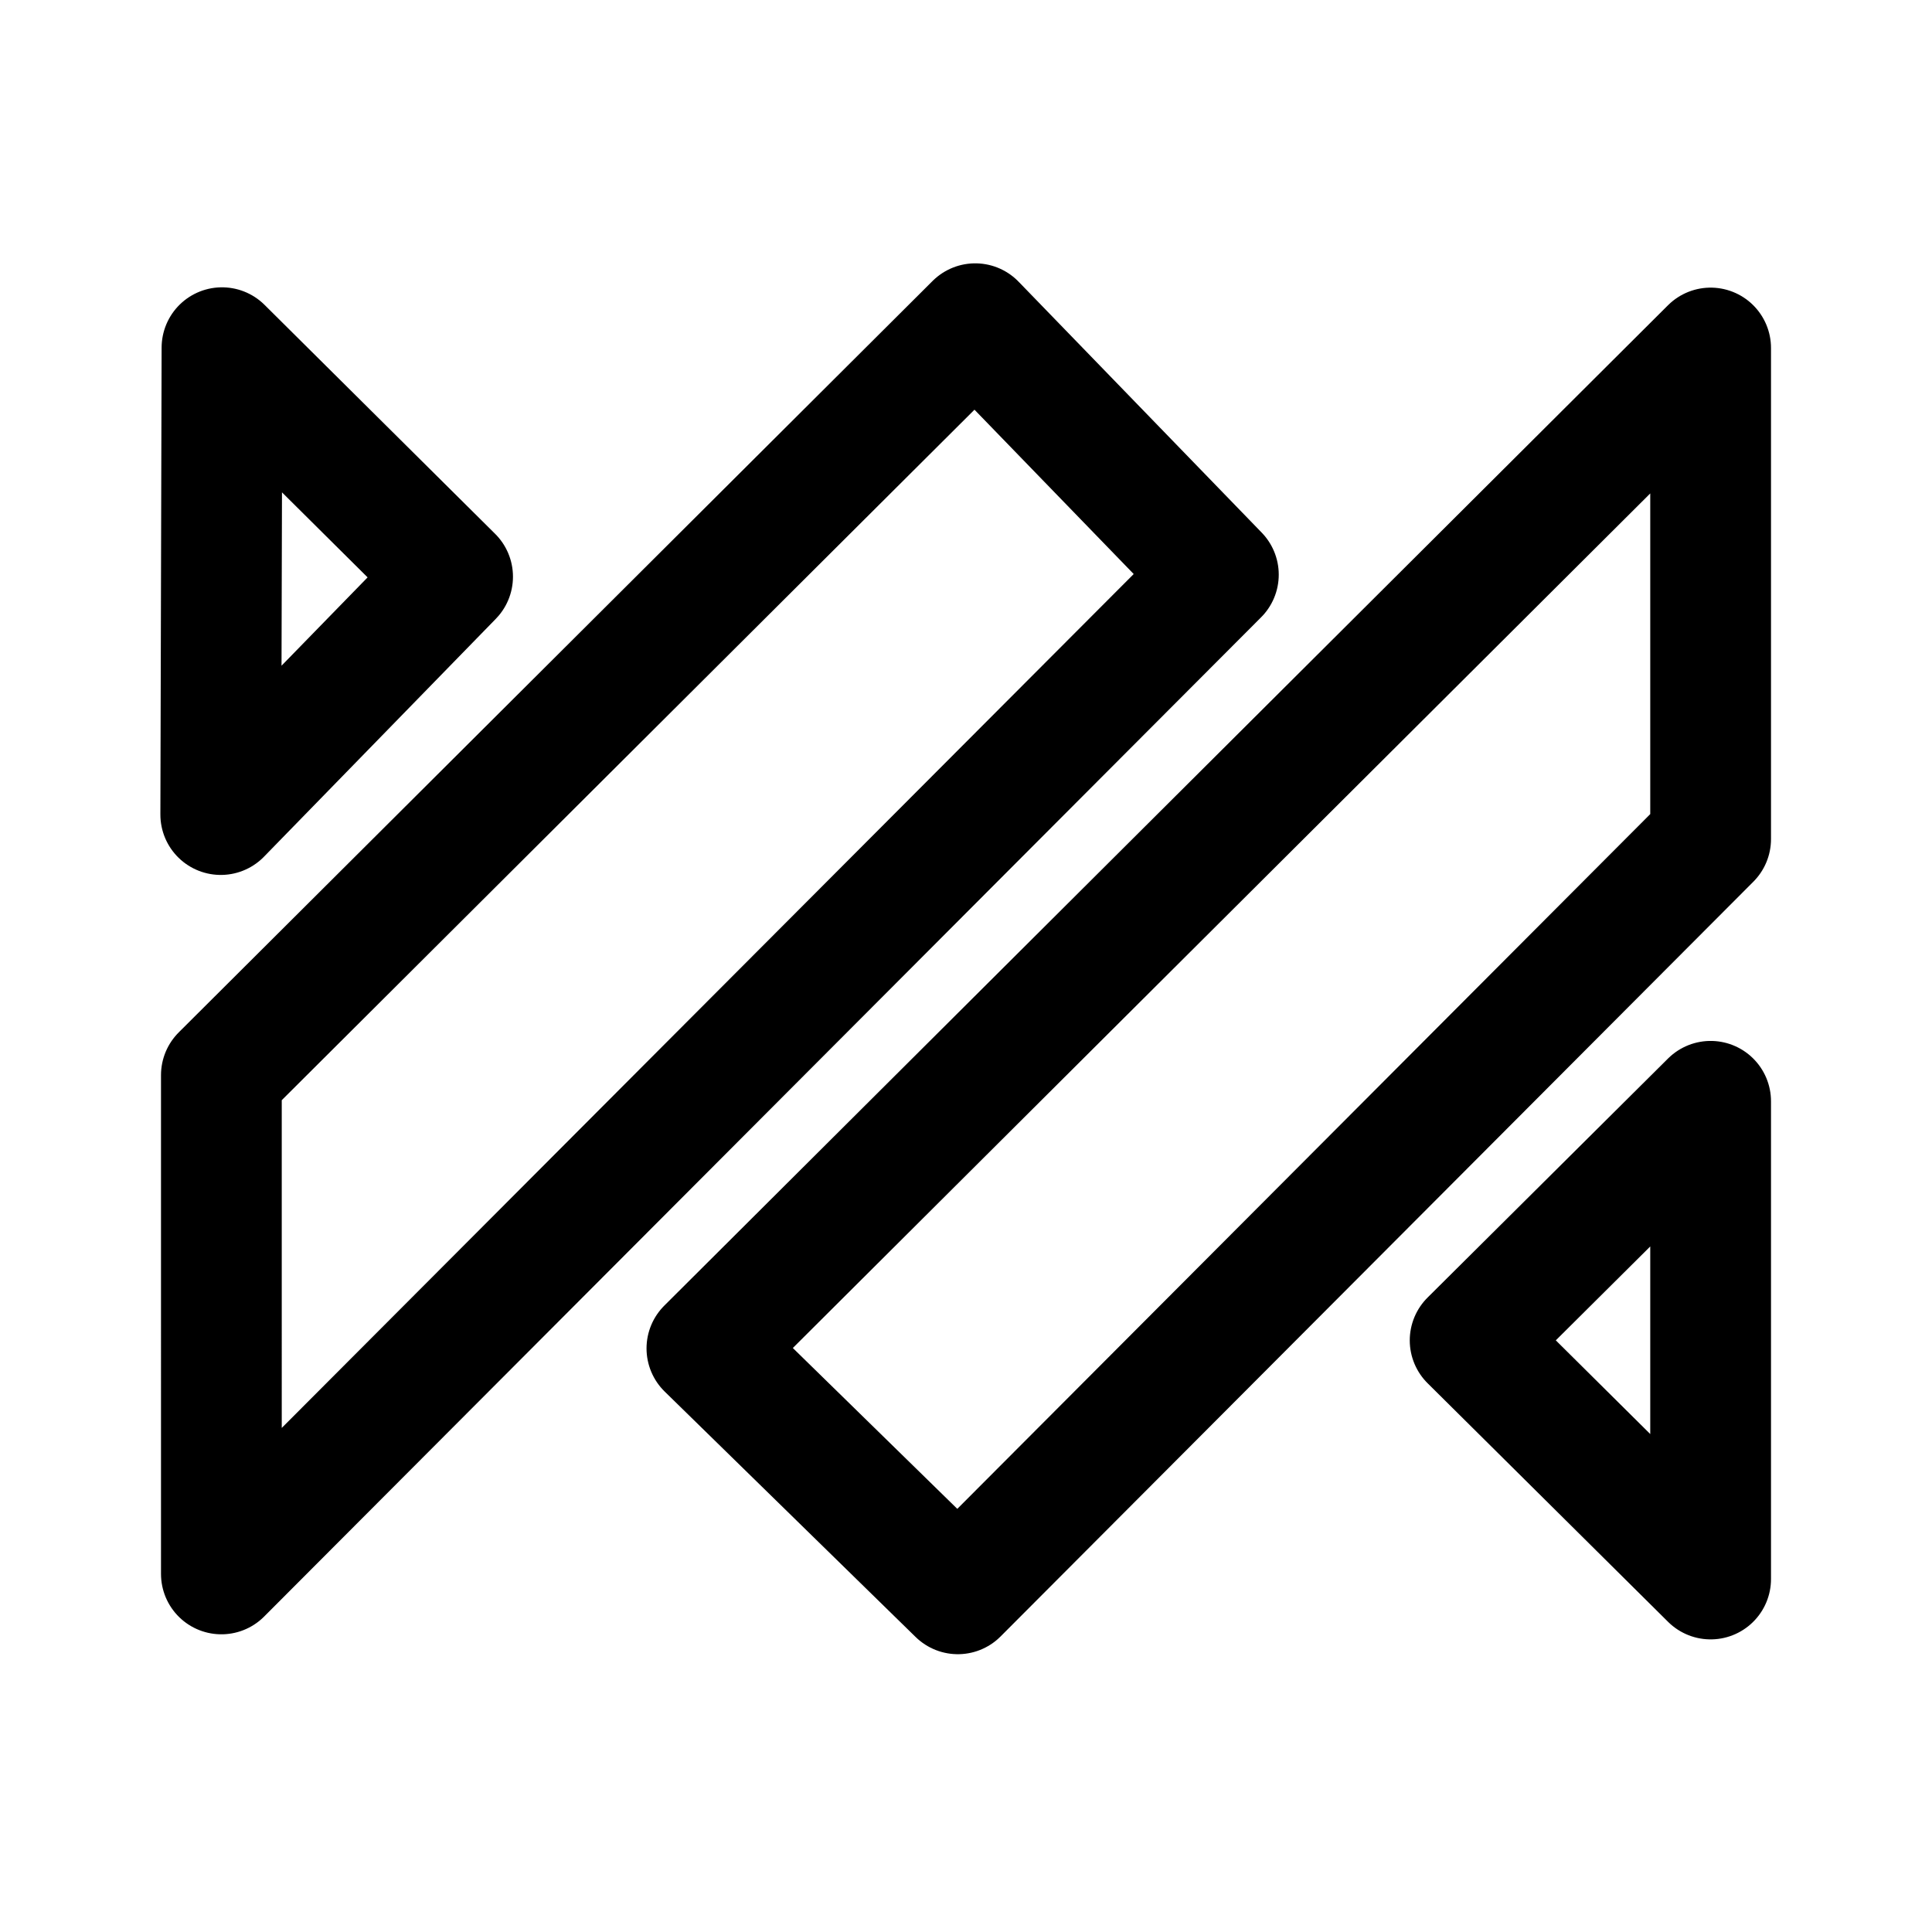
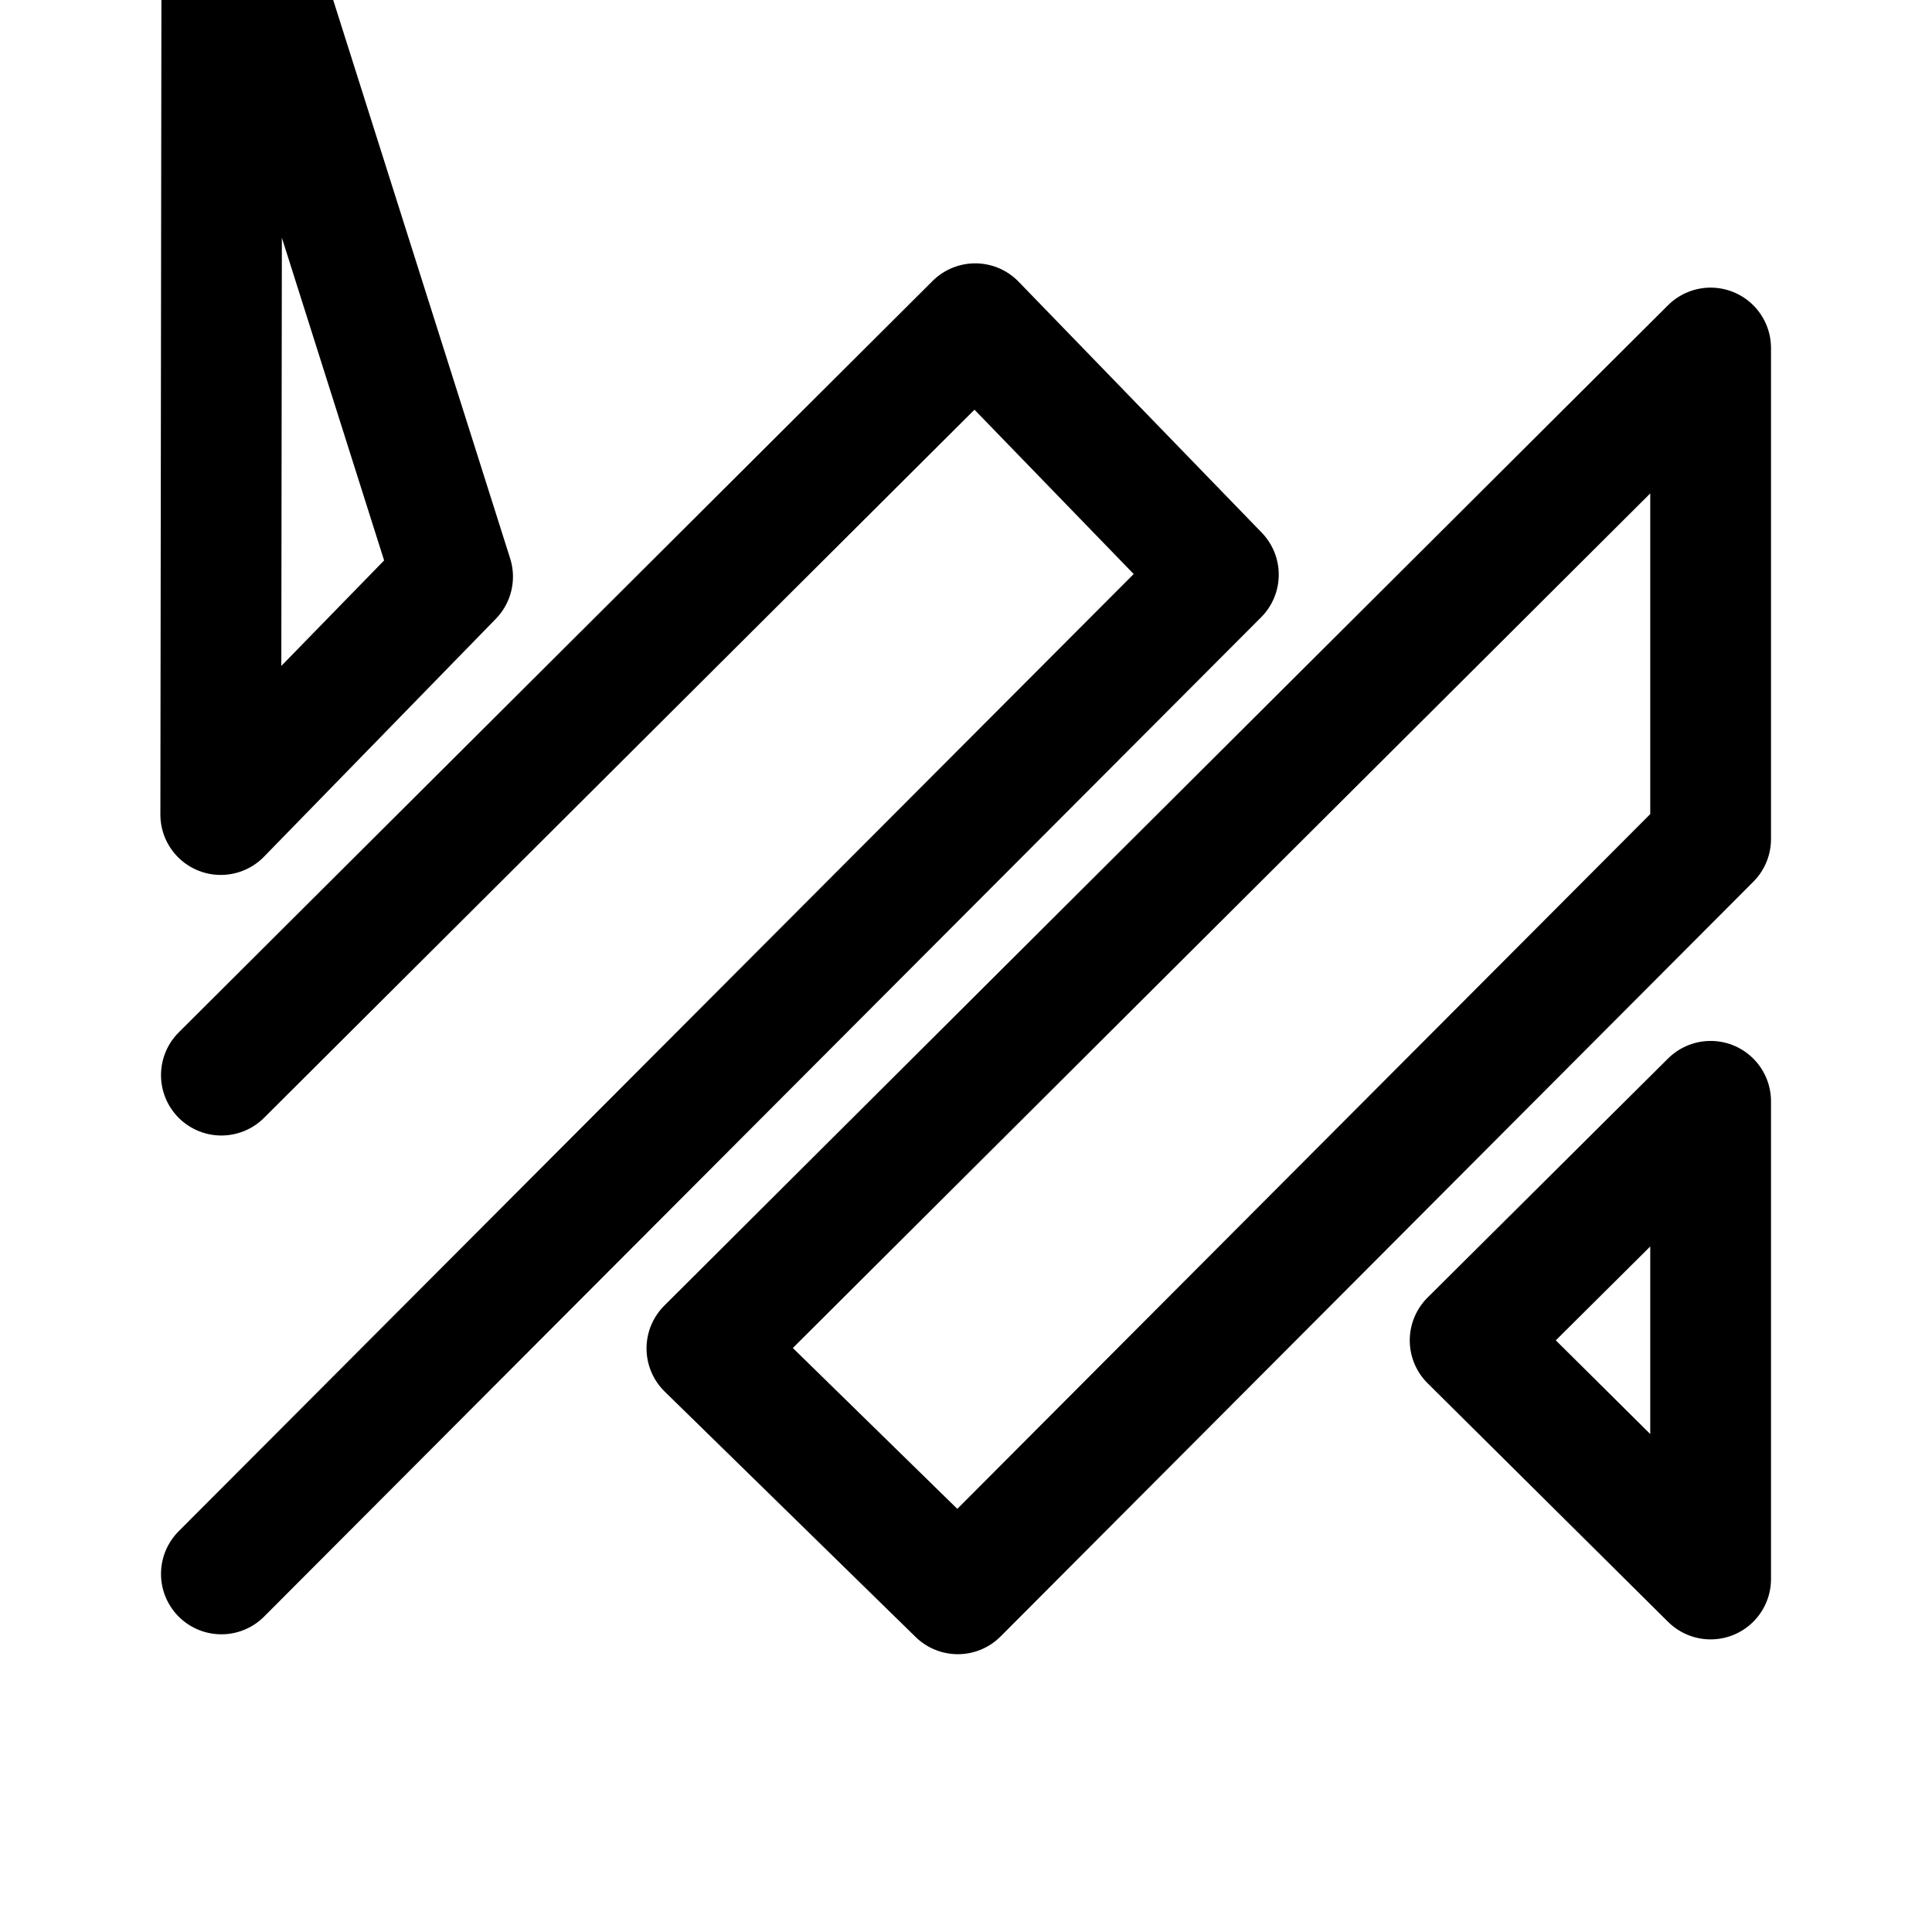
<svg xmlns="http://www.w3.org/2000/svg" width="800px" height="800px" viewBox="0 0 192 192">
-   <path d="M170 34.584v48.8l-74.812 75.008-24.937-24.389Zm0 122.336v-47.474l-23.9 23.76zm-148-.505 99.08-99.307L96.917 32.17 22 106.845Zm.061-121.862L44.978 57.31l-23.04 23.64Z" style="fill:#000000;fill-opacity:0;stroke:#000000;stroke-width:12;stroke-linecap:round;stroke-linejoin:round;paint-order:stroke fill markers" fill="none" />
+   <path d="M170 34.584v48.8l-74.812 75.008-24.937-24.389Zm0 122.336v-47.474l-23.9 23.76zm-148-.505 99.08-99.307L96.917 32.17 22 106.845m.061-121.862L44.978 57.31l-23.04 23.64Z" style="fill:#000000;fill-opacity:0;stroke:#000000;stroke-width:12;stroke-linecap:round;stroke-linejoin:round;paint-order:stroke fill markers" fill="none" />
</svg>